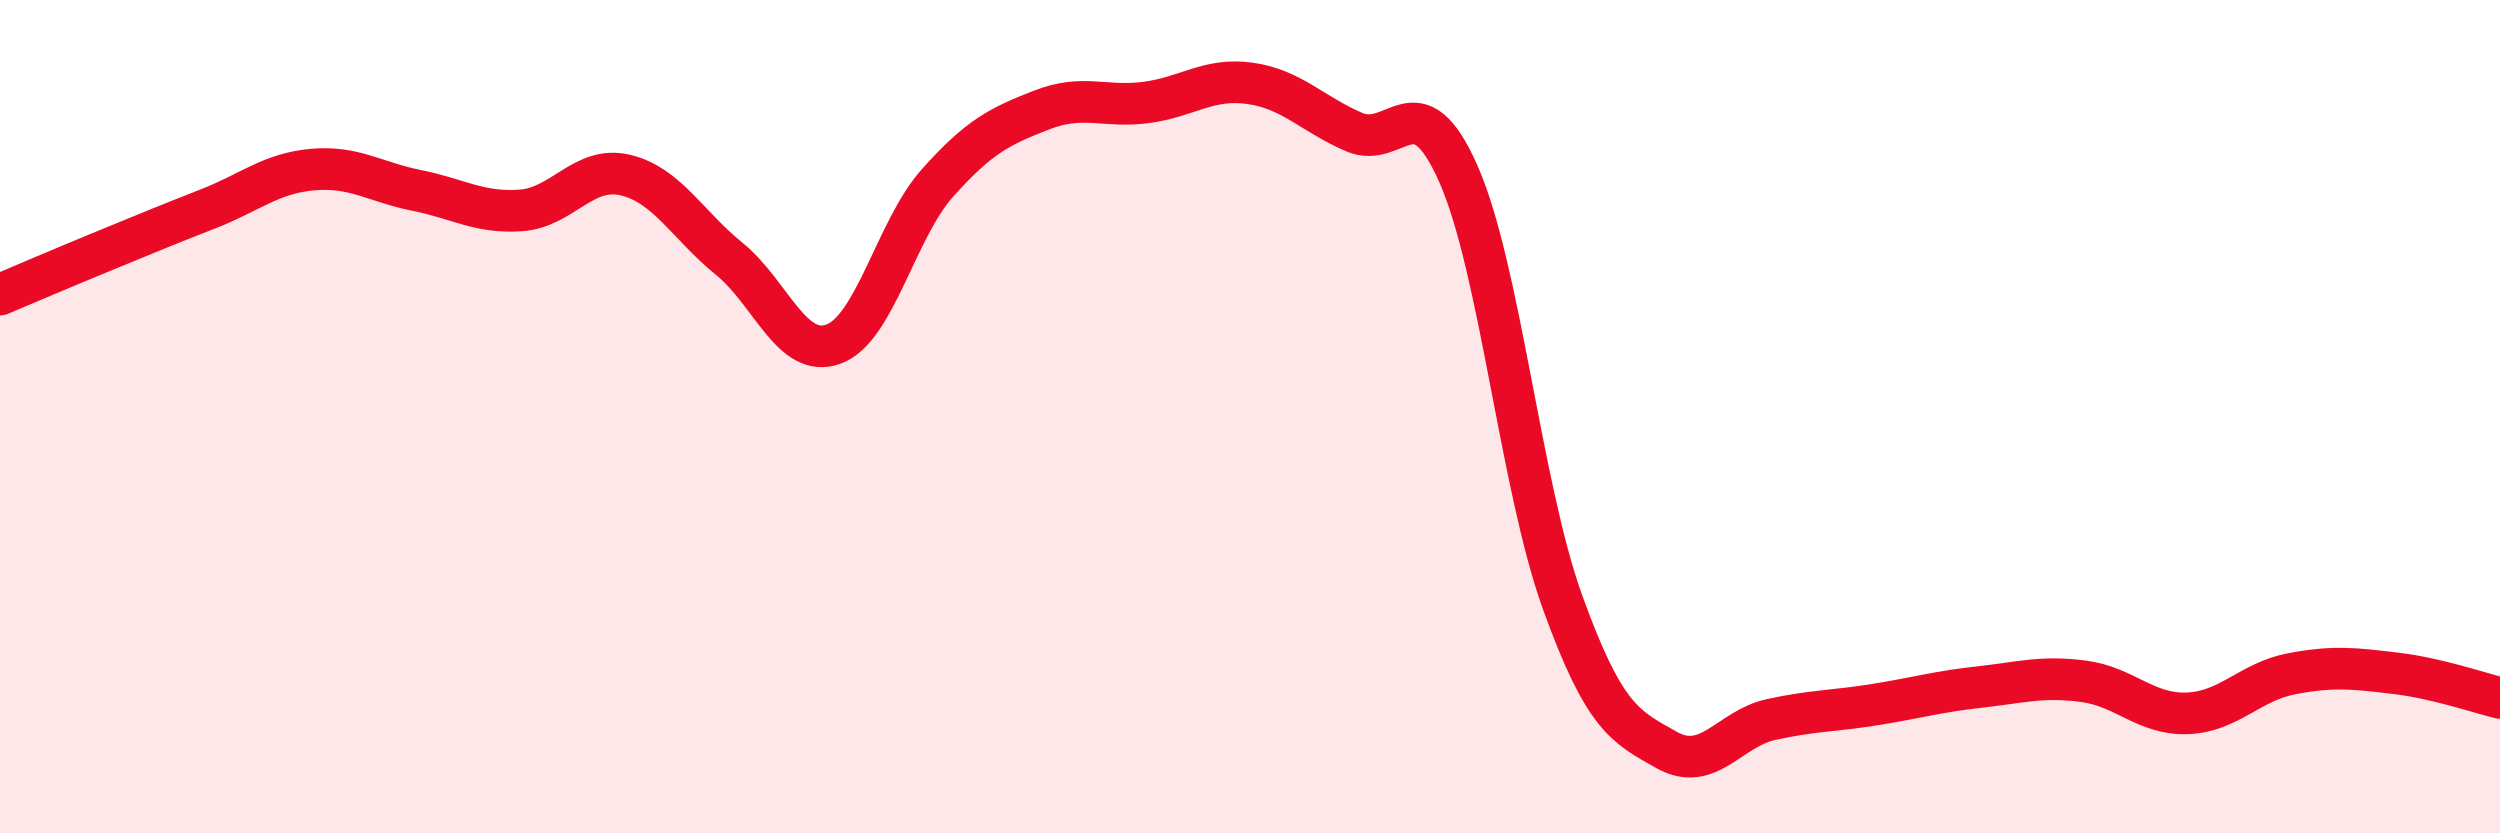
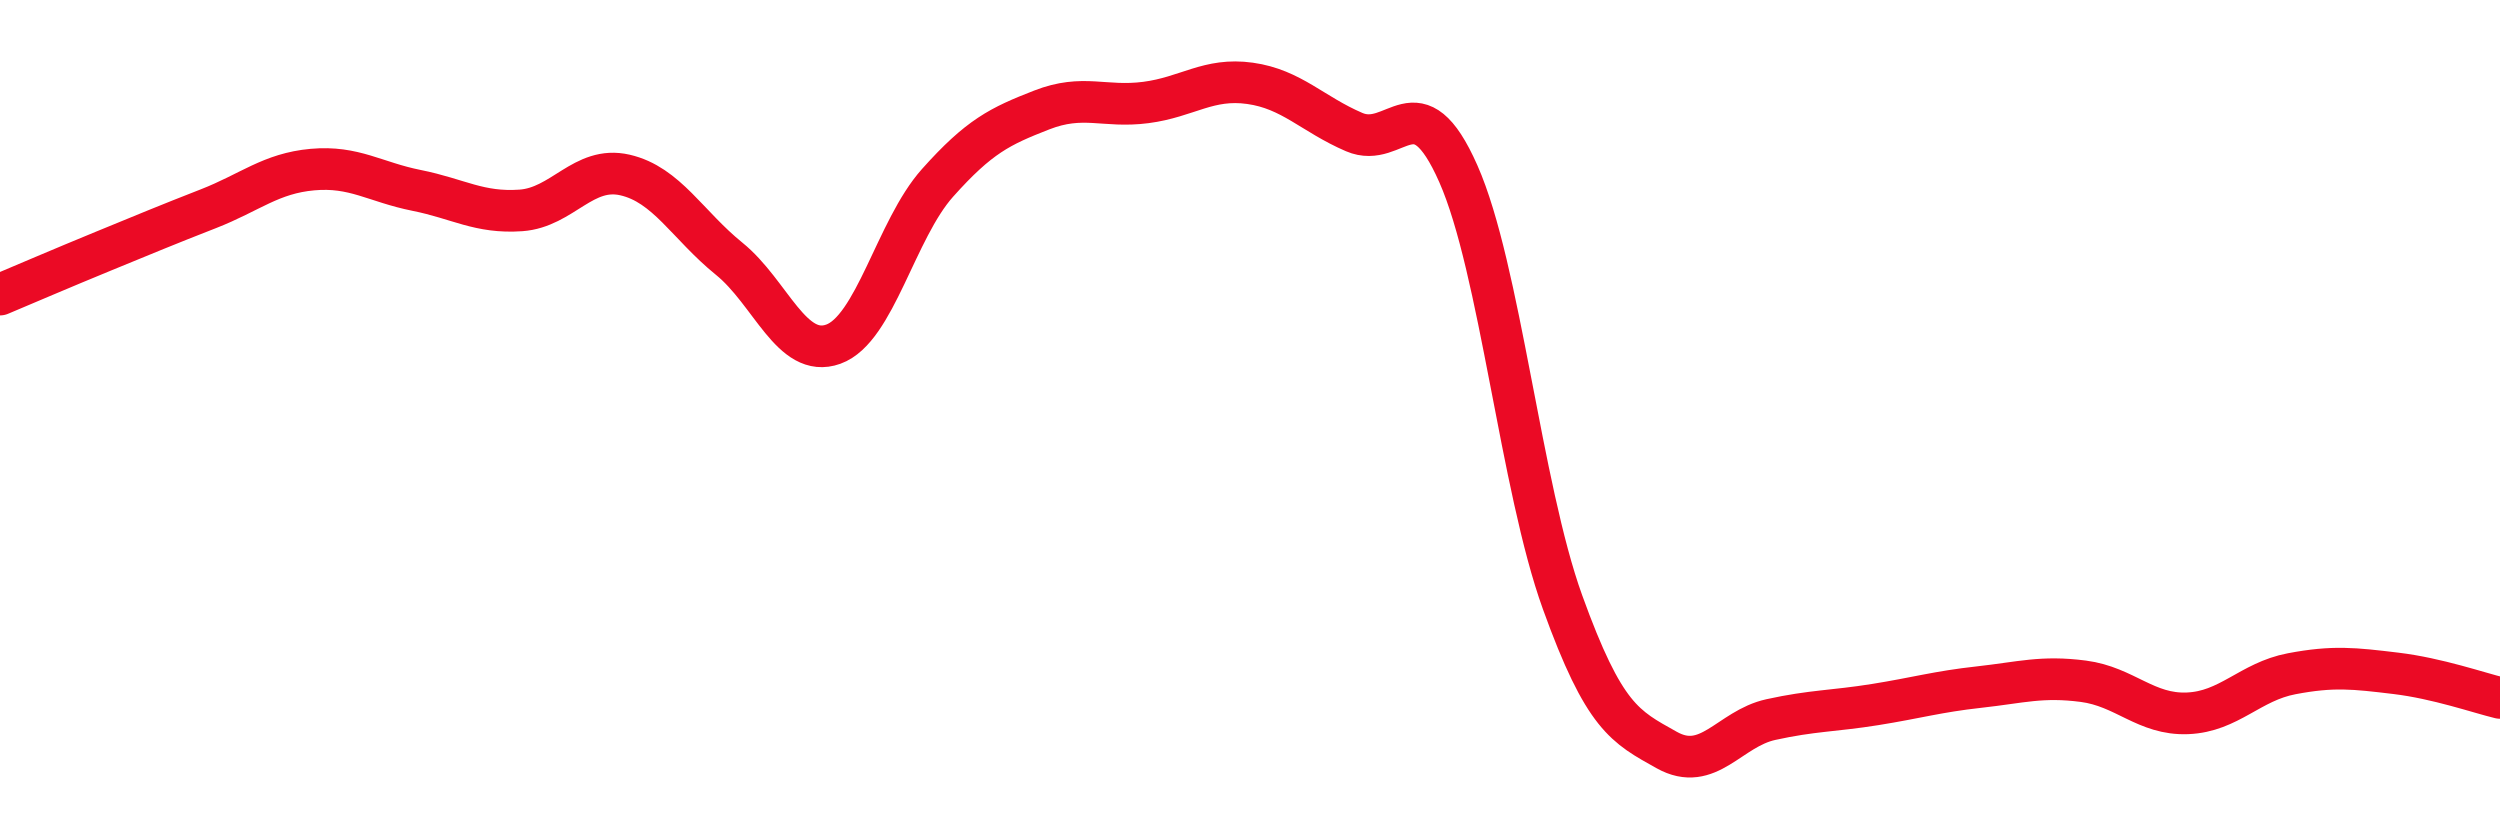
<svg xmlns="http://www.w3.org/2000/svg" width="60" height="20" viewBox="0 0 60 20">
-   <path d="M 0,7.07 C 0.5,6.86 1.5,6.43 2.5,6.02 C 3.5,5.61 4,5.4 5,5.01 C 6,4.62 6.5,4.16 7.5,4.07 C 8.5,3.98 9,4.37 10,4.57 C 11,4.77 11.5,5.12 12.5,5.05 C 13.5,4.98 14,3.97 15,4.2 C 16,4.43 16.5,5.4 17.5,6.21 C 18.5,7.02 19,8.62 20,8.26 C 21,7.9 21.5,5.51 22.5,4.39 C 23.5,3.27 24,3.03 25,2.64 C 26,2.25 26.5,2.59 27.5,2.46 C 28.5,2.33 29,1.86 30,2 C 31,2.14 31.5,2.74 32.5,3.17 C 33.5,3.6 34,1.91 35,4.17 C 36,6.43 36.5,11.68 37.5,14.45 C 38.5,17.22 39,17.44 40,18 C 41,18.56 41.5,17.49 42.5,17.27 C 43.5,17.05 44,17.07 45,16.91 C 46,16.75 46.5,16.6 47.5,16.49 C 48.5,16.38 49,16.22 50,16.35 C 51,16.48 51.5,17.16 52.5,17.12 C 53.5,17.08 54,16.36 55,16.17 C 56,15.98 56.5,16.04 57.5,16.16 C 58.5,16.28 59.5,16.63 60,16.75L60 20L0 20Z" fill="#EB0A25" opacity="0.1" stroke-linecap="round" stroke-linejoin="round" />
  <path d="M 0,7.07 C 0.5,6.86 1.5,6.43 2.5,6.02 C 3.5,5.61 4,5.4 5,5.01 C 6,4.62 6.5,4.16 7.5,4.07 C 8.5,3.98 9,4.37 10,4.57 C 11,4.77 11.5,5.12 12.5,5.05 C 13.5,4.98 14,3.97 15,4.2 C 16,4.43 16.5,5.4 17.5,6.21 C 18.5,7.02 19,8.62 20,8.26 C 21,7.9 21.5,5.51 22.5,4.39 C 23.5,3.27 24,3.03 25,2.64 C 26,2.25 26.5,2.59 27.5,2.46 C 28.5,2.33 29,1.86 30,2 C 31,2.14 31.5,2.74 32.5,3.17 C 33.5,3.6 34,1.91 35,4.17 C 36,6.43 36.5,11.68 37.5,14.45 C 38.5,17.22 39,17.44 40,18 C 41,18.56 41.5,17.49 42.5,17.27 C 43.5,17.05 44,17.07 45,16.91 C 46,16.75 46.5,16.6 47.5,16.49 C 48.5,16.38 49,16.22 50,16.35 C 51,16.48 51.5,17.16 52.5,17.12 C 53.5,17.08 54,16.36 55,16.17 C 56,15.98 56.5,16.04 57.5,16.16 C 58.5,16.28 59.5,16.63 60,16.75" stroke="#EB0A25" stroke-width="1" fill="none" stroke-linecap="round" stroke-linejoin="round" />
</svg>